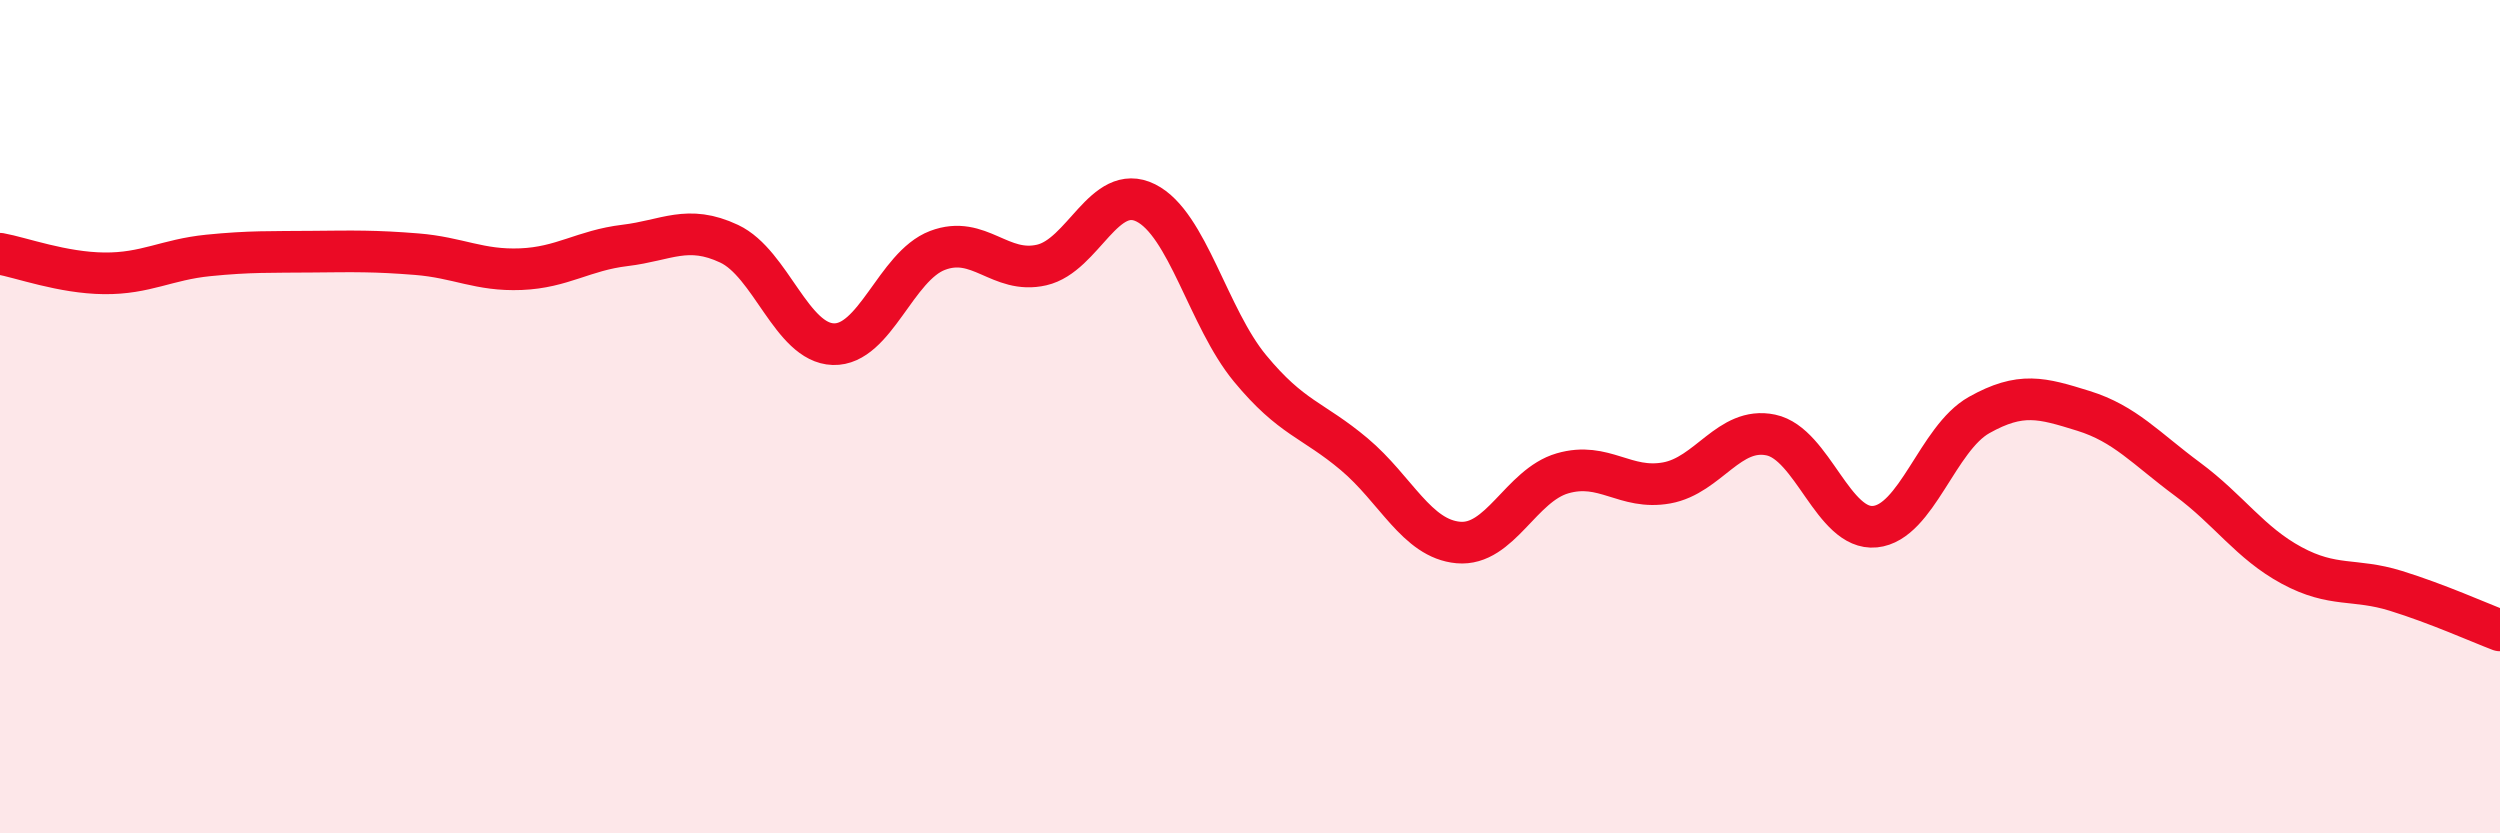
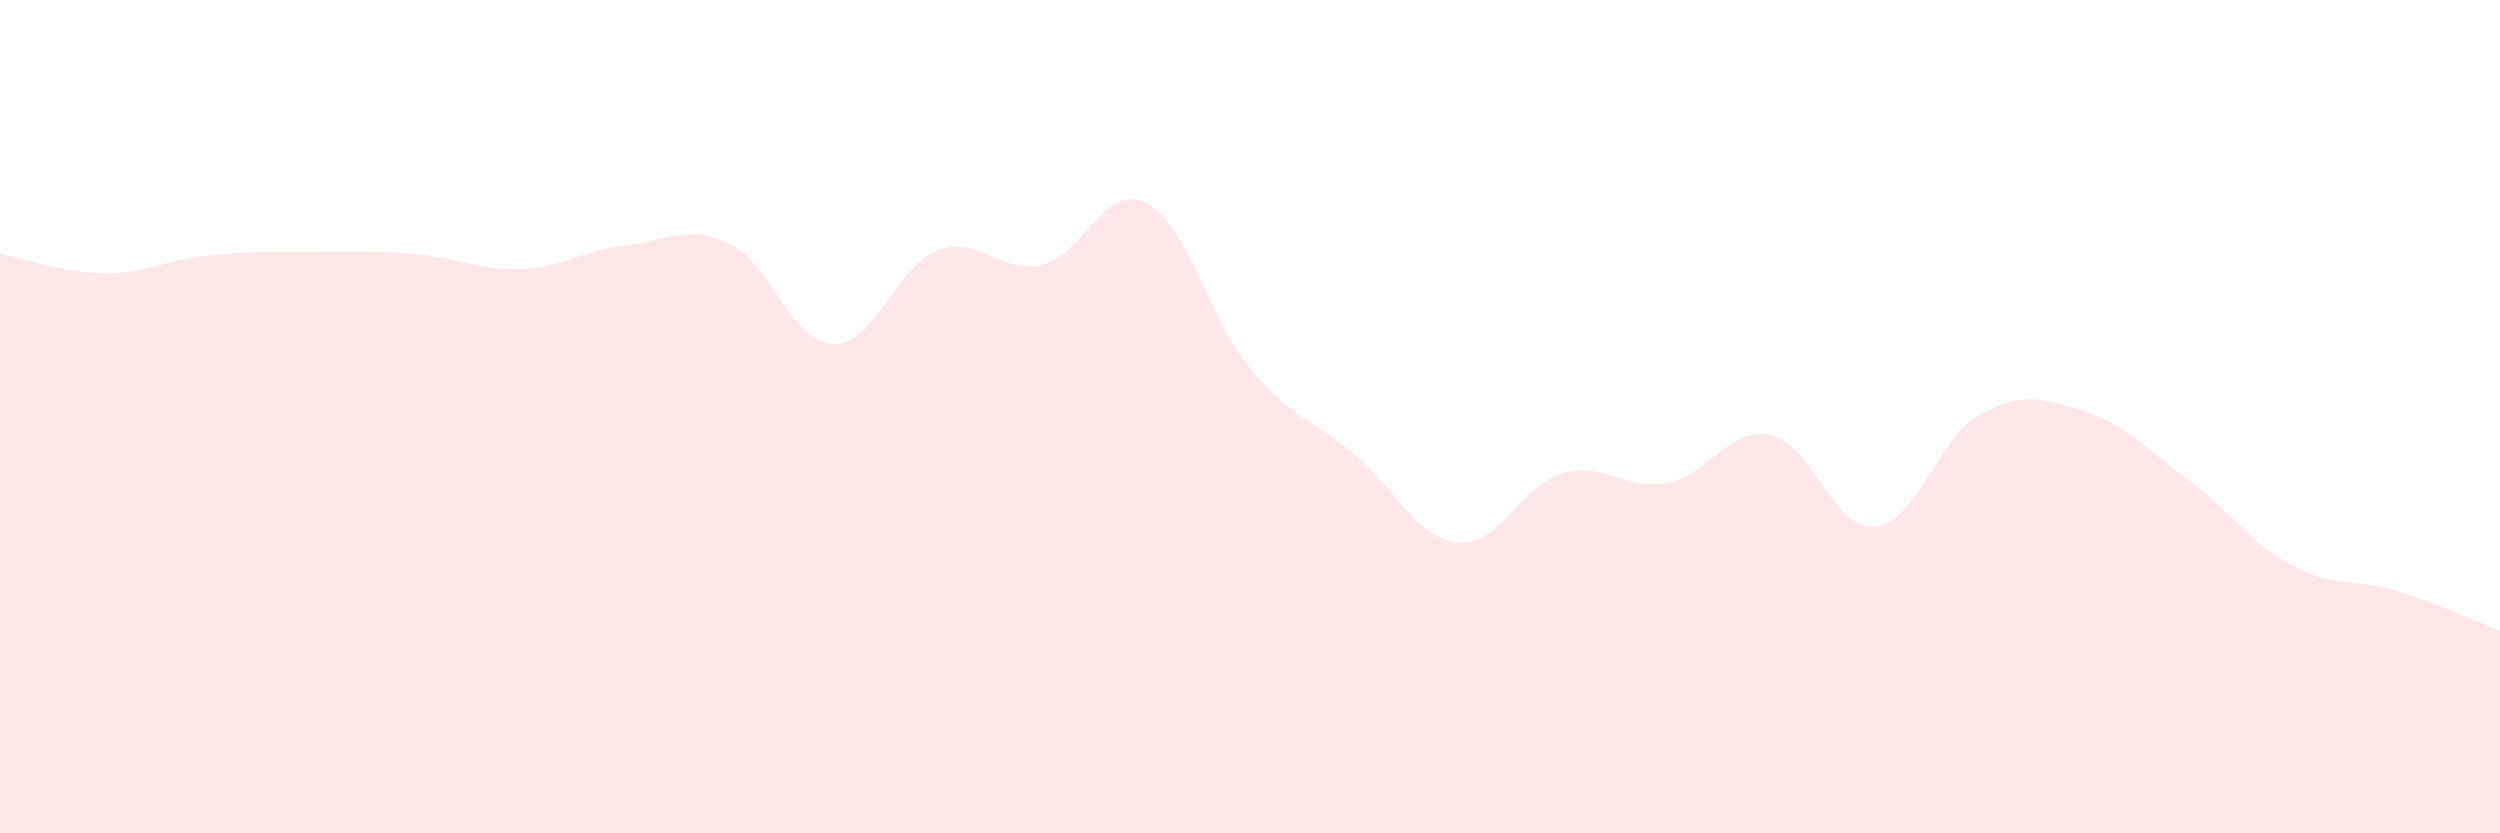
<svg xmlns="http://www.w3.org/2000/svg" width="60" height="20" viewBox="0 0 60 20">
  <path d="M 0,6.09 C 0.5,6.18 1.5,6.55 2.5,6.56 C 3.5,6.57 4,6.23 5,6.13 C 6,6.03 6.5,6.05 7.5,6.04 C 8.5,6.03 9,6.02 10,6.1 C 11,6.18 11.5,6.5 12.5,6.46 C 13.5,6.42 14,6.01 15,5.89 C 16,5.77 16.5,5.38 17.5,5.85 C 18.5,6.32 19,8.23 20,8.26 C 21,8.29 21.5,6.39 22.5,6.01 C 23.5,5.63 24,6.59 25,6.36 C 26,6.13 26.5,4.37 27.5,4.87 C 28.5,5.37 29,7.63 30,8.84 C 31,10.05 31.5,10.06 32.5,10.9 C 33.5,11.74 34,12.93 35,13.02 C 36,13.11 36.5,11.65 37.5,11.36 C 38.5,11.07 39,11.77 40,11.59 C 41,11.41 41.5,10.23 42.5,10.44 C 43.5,10.65 44,12.74 45,12.64 C 46,12.54 46.5,10.52 47.5,9.96 C 48.5,9.4 49,9.55 50,9.86 C 51,10.17 51.5,10.76 52.5,11.5 C 53.5,12.24 54,13.03 55,13.57 C 56,14.11 56.5,13.87 57.5,14.18 C 58.5,14.49 59.5,14.94 60,15.13L60 20L0 20Z" fill="#EB0A25" opacity="0.1" stroke-linecap="round" stroke-linejoin="round" />
-   <path d="M 0,6.09 C 0.5,6.18 1.5,6.55 2.5,6.56 C 3.5,6.57 4,6.23 5,6.13 C 6,6.03 6.5,6.05 7.5,6.04 C 8.5,6.03 9,6.02 10,6.1 C 11,6.18 11.5,6.5 12.5,6.46 C 13.5,6.42 14,6.01 15,5.89 C 16,5.77 16.5,5.38 17.5,5.85 C 18.5,6.32 19,8.23 20,8.26 C 21,8.29 21.5,6.39 22.5,6.01 C 23.5,5.63 24,6.59 25,6.36 C 26,6.13 26.5,4.37 27.5,4.87 C 28.5,5.37 29,7.63 30,8.84 C 31,10.05 31.5,10.06 32.5,10.9 C 33.5,11.74 34,12.93 35,13.02 C 36,13.11 36.5,11.65 37.5,11.36 C 38.5,11.07 39,11.77 40,11.59 C 41,11.41 41.5,10.23 42.5,10.44 C 43.5,10.65 44,12.74 45,12.64 C 46,12.54 46.5,10.52 47.5,9.96 C 48.5,9.4 49,9.55 50,9.86 C 51,10.17 51.5,10.76 52.5,11.5 C 53.5,12.24 54,13.03 55,13.57 C 56,14.11 56.5,13.87 57.5,14.18 C 58.5,14.49 59.5,14.94 60,15.13" stroke="#EB0A25" stroke-width="1" fill="none" stroke-linecap="round" stroke-linejoin="round" />
</svg>